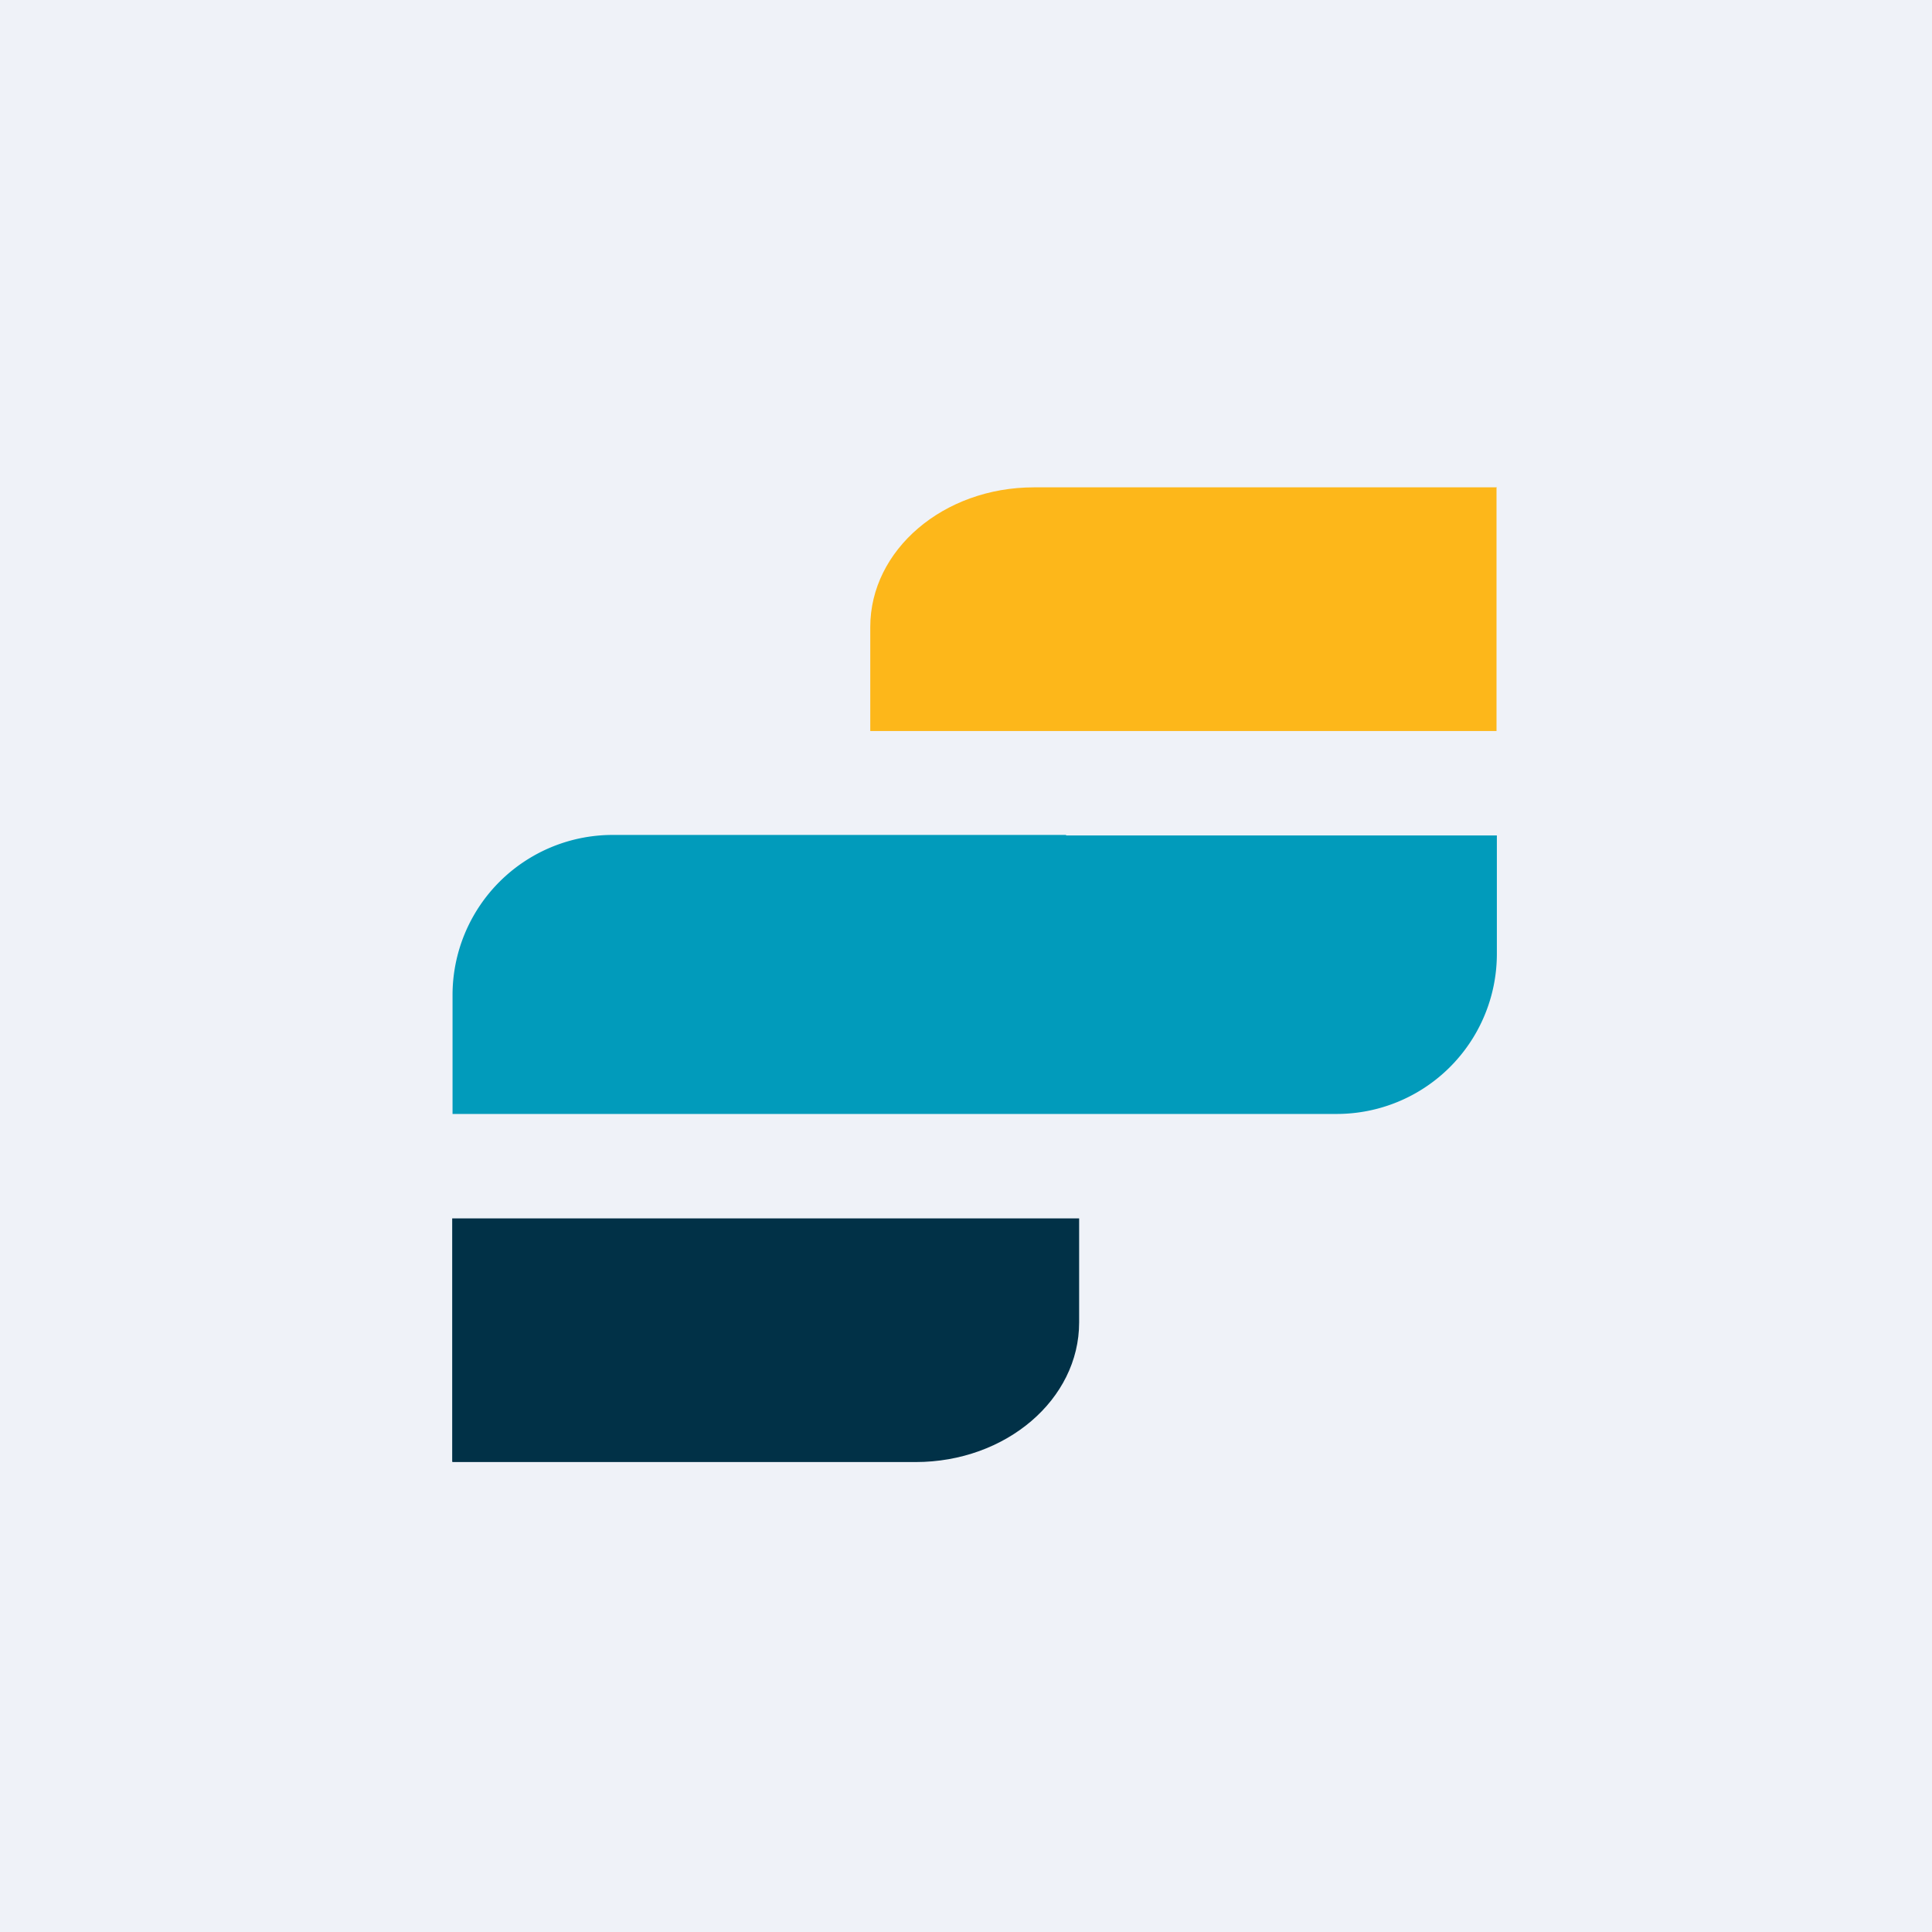
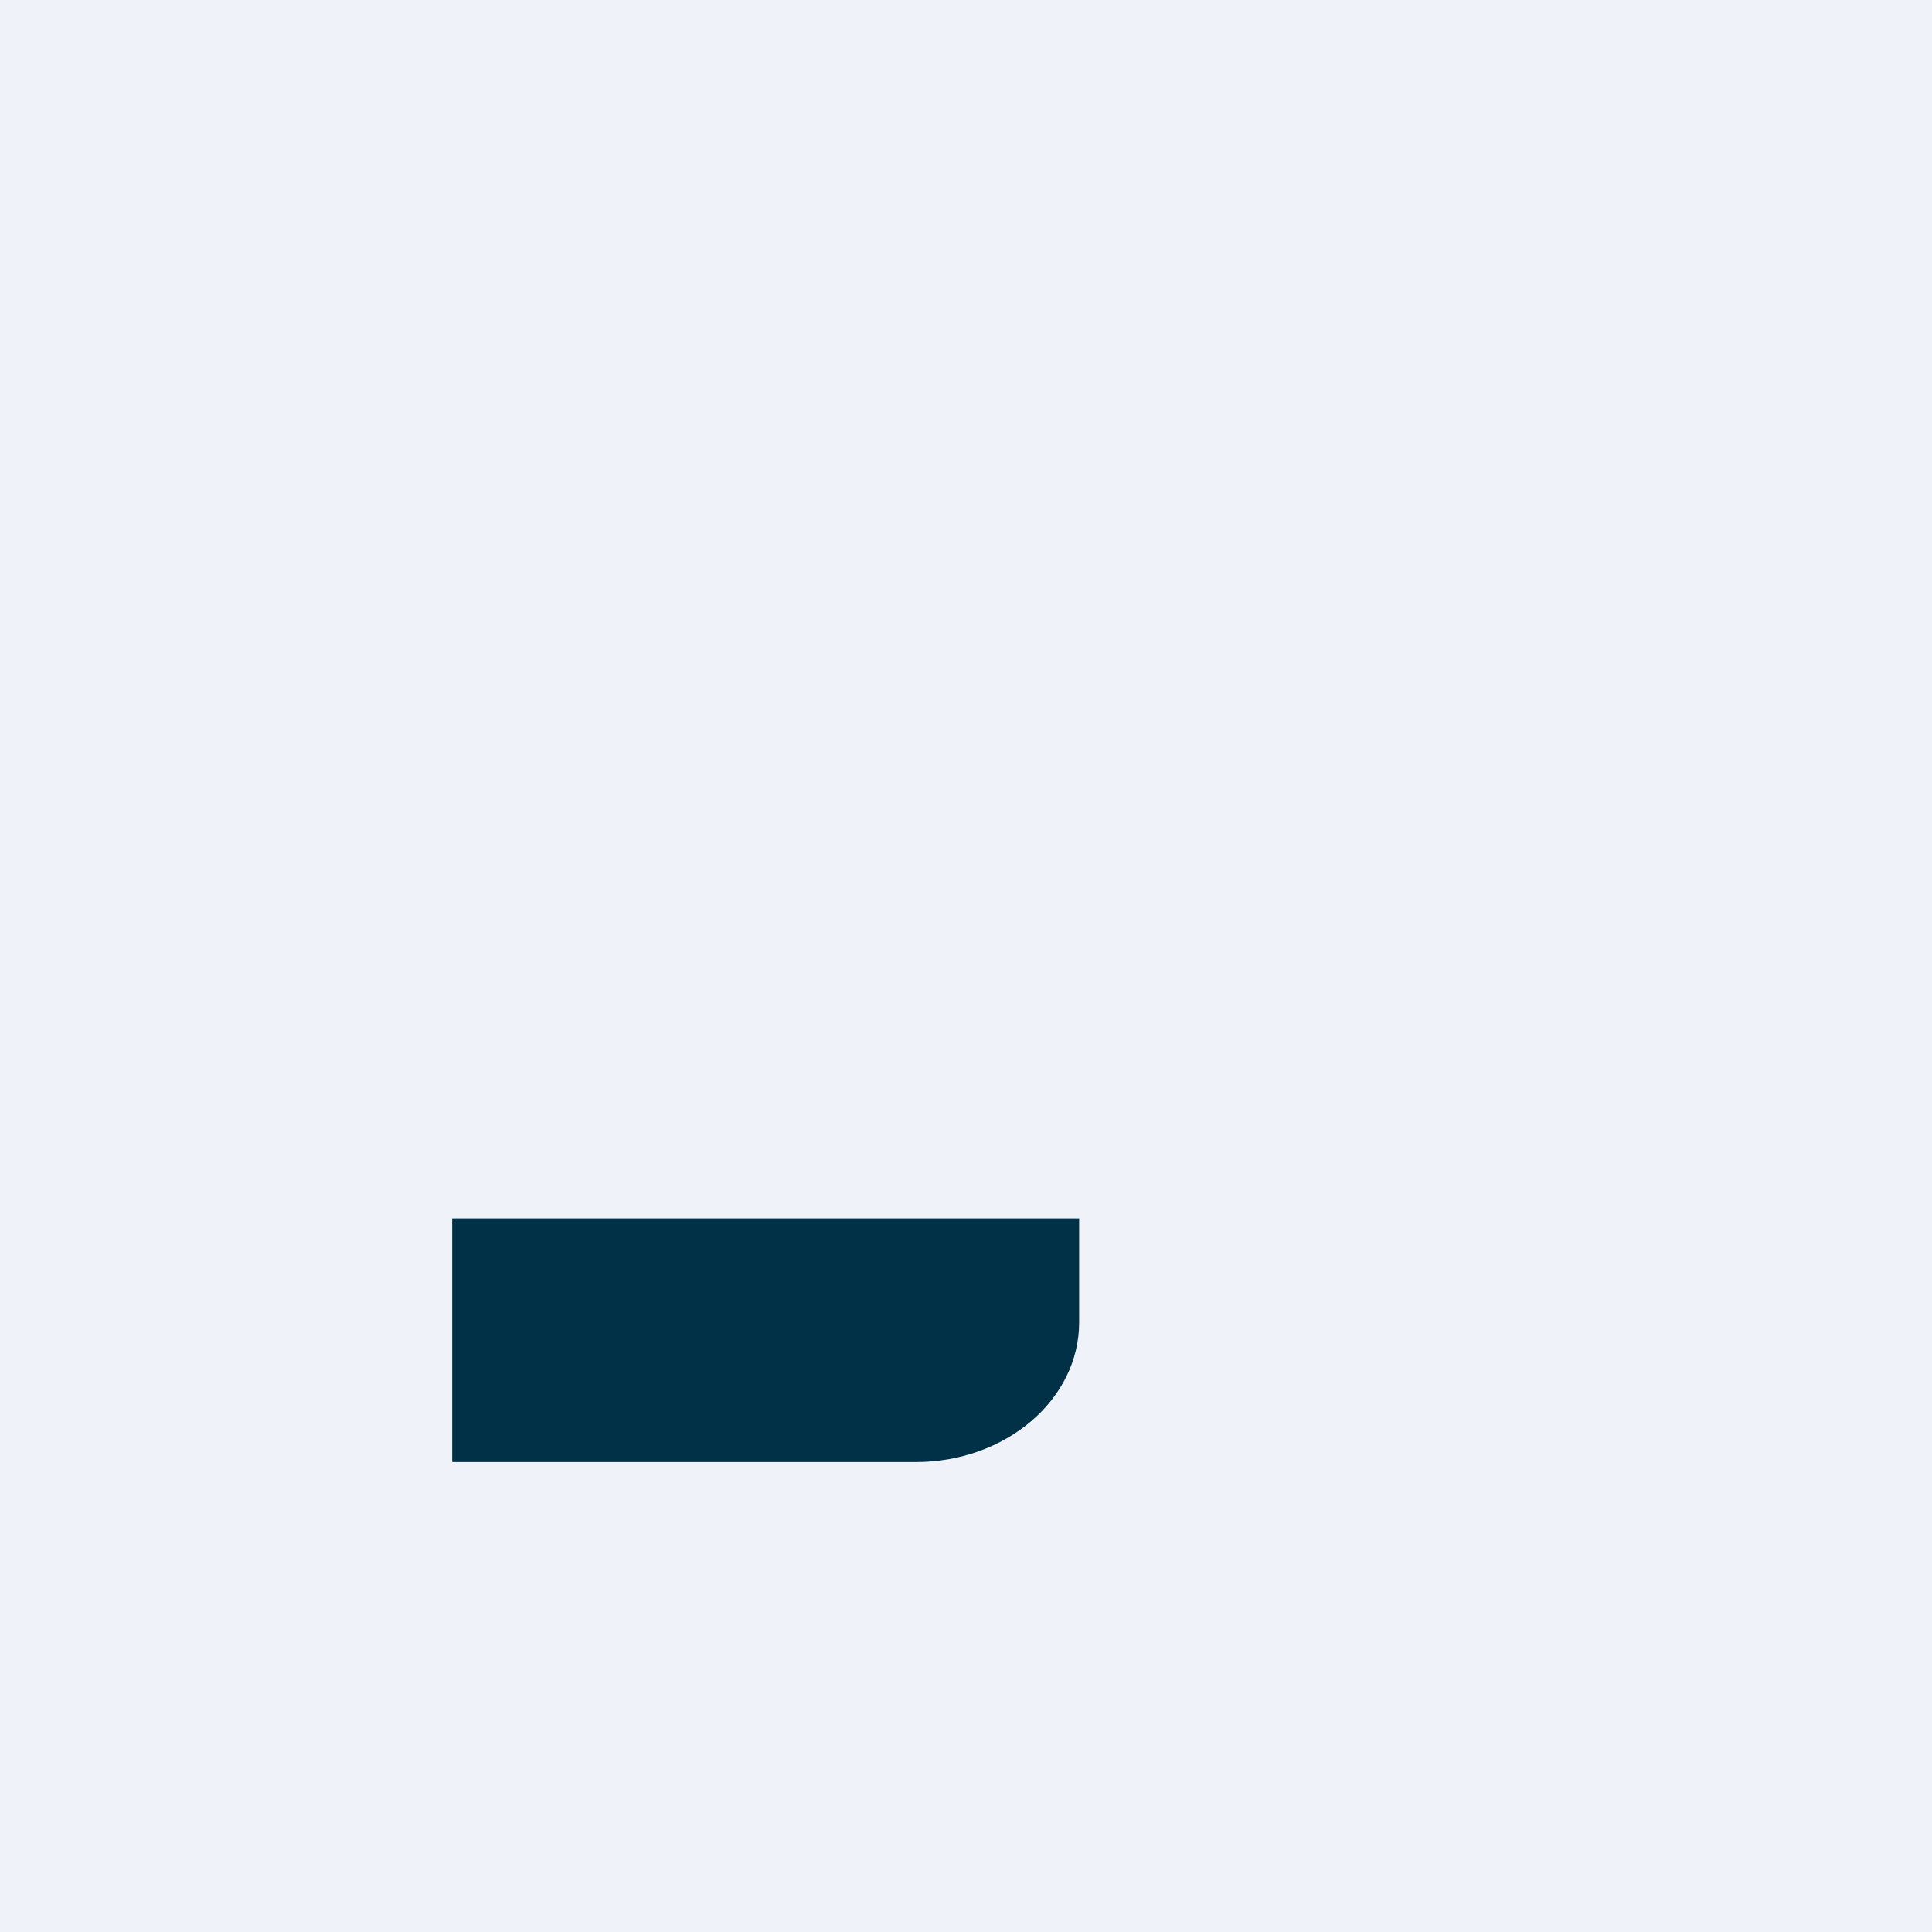
<svg xmlns="http://www.w3.org/2000/svg" viewBox="0 0 55.5 55.5">
  <path d="M 0,0 H 55.5 V 55.5 H 0 Z" fill="rgb(239, 242, 248)" />
  <path d="M 12.99,41.985 V 35 H 31 V 37.99 C 31,40.2 28.9,42 26.3,42 H 13 Z" fill="rgb(1, 49, 71)" />
-   <path d="M 42.99,13.985 V 21 H 25 V 18.01 C 25,15.8 27.1,14 29.7,14 H 43 Z" fill="rgb(253, 183, 26)" />
-   <path d="M 30.62,23.985 H 17.61 A 4.6,4.6 0 0,0 13,28.59 V 32 H 38.39 A 4.6,4.6 0 0,0 43,27.41 V 24 H 30.63 Z" fill="rgb(1, 155, 187)" />
</svg>